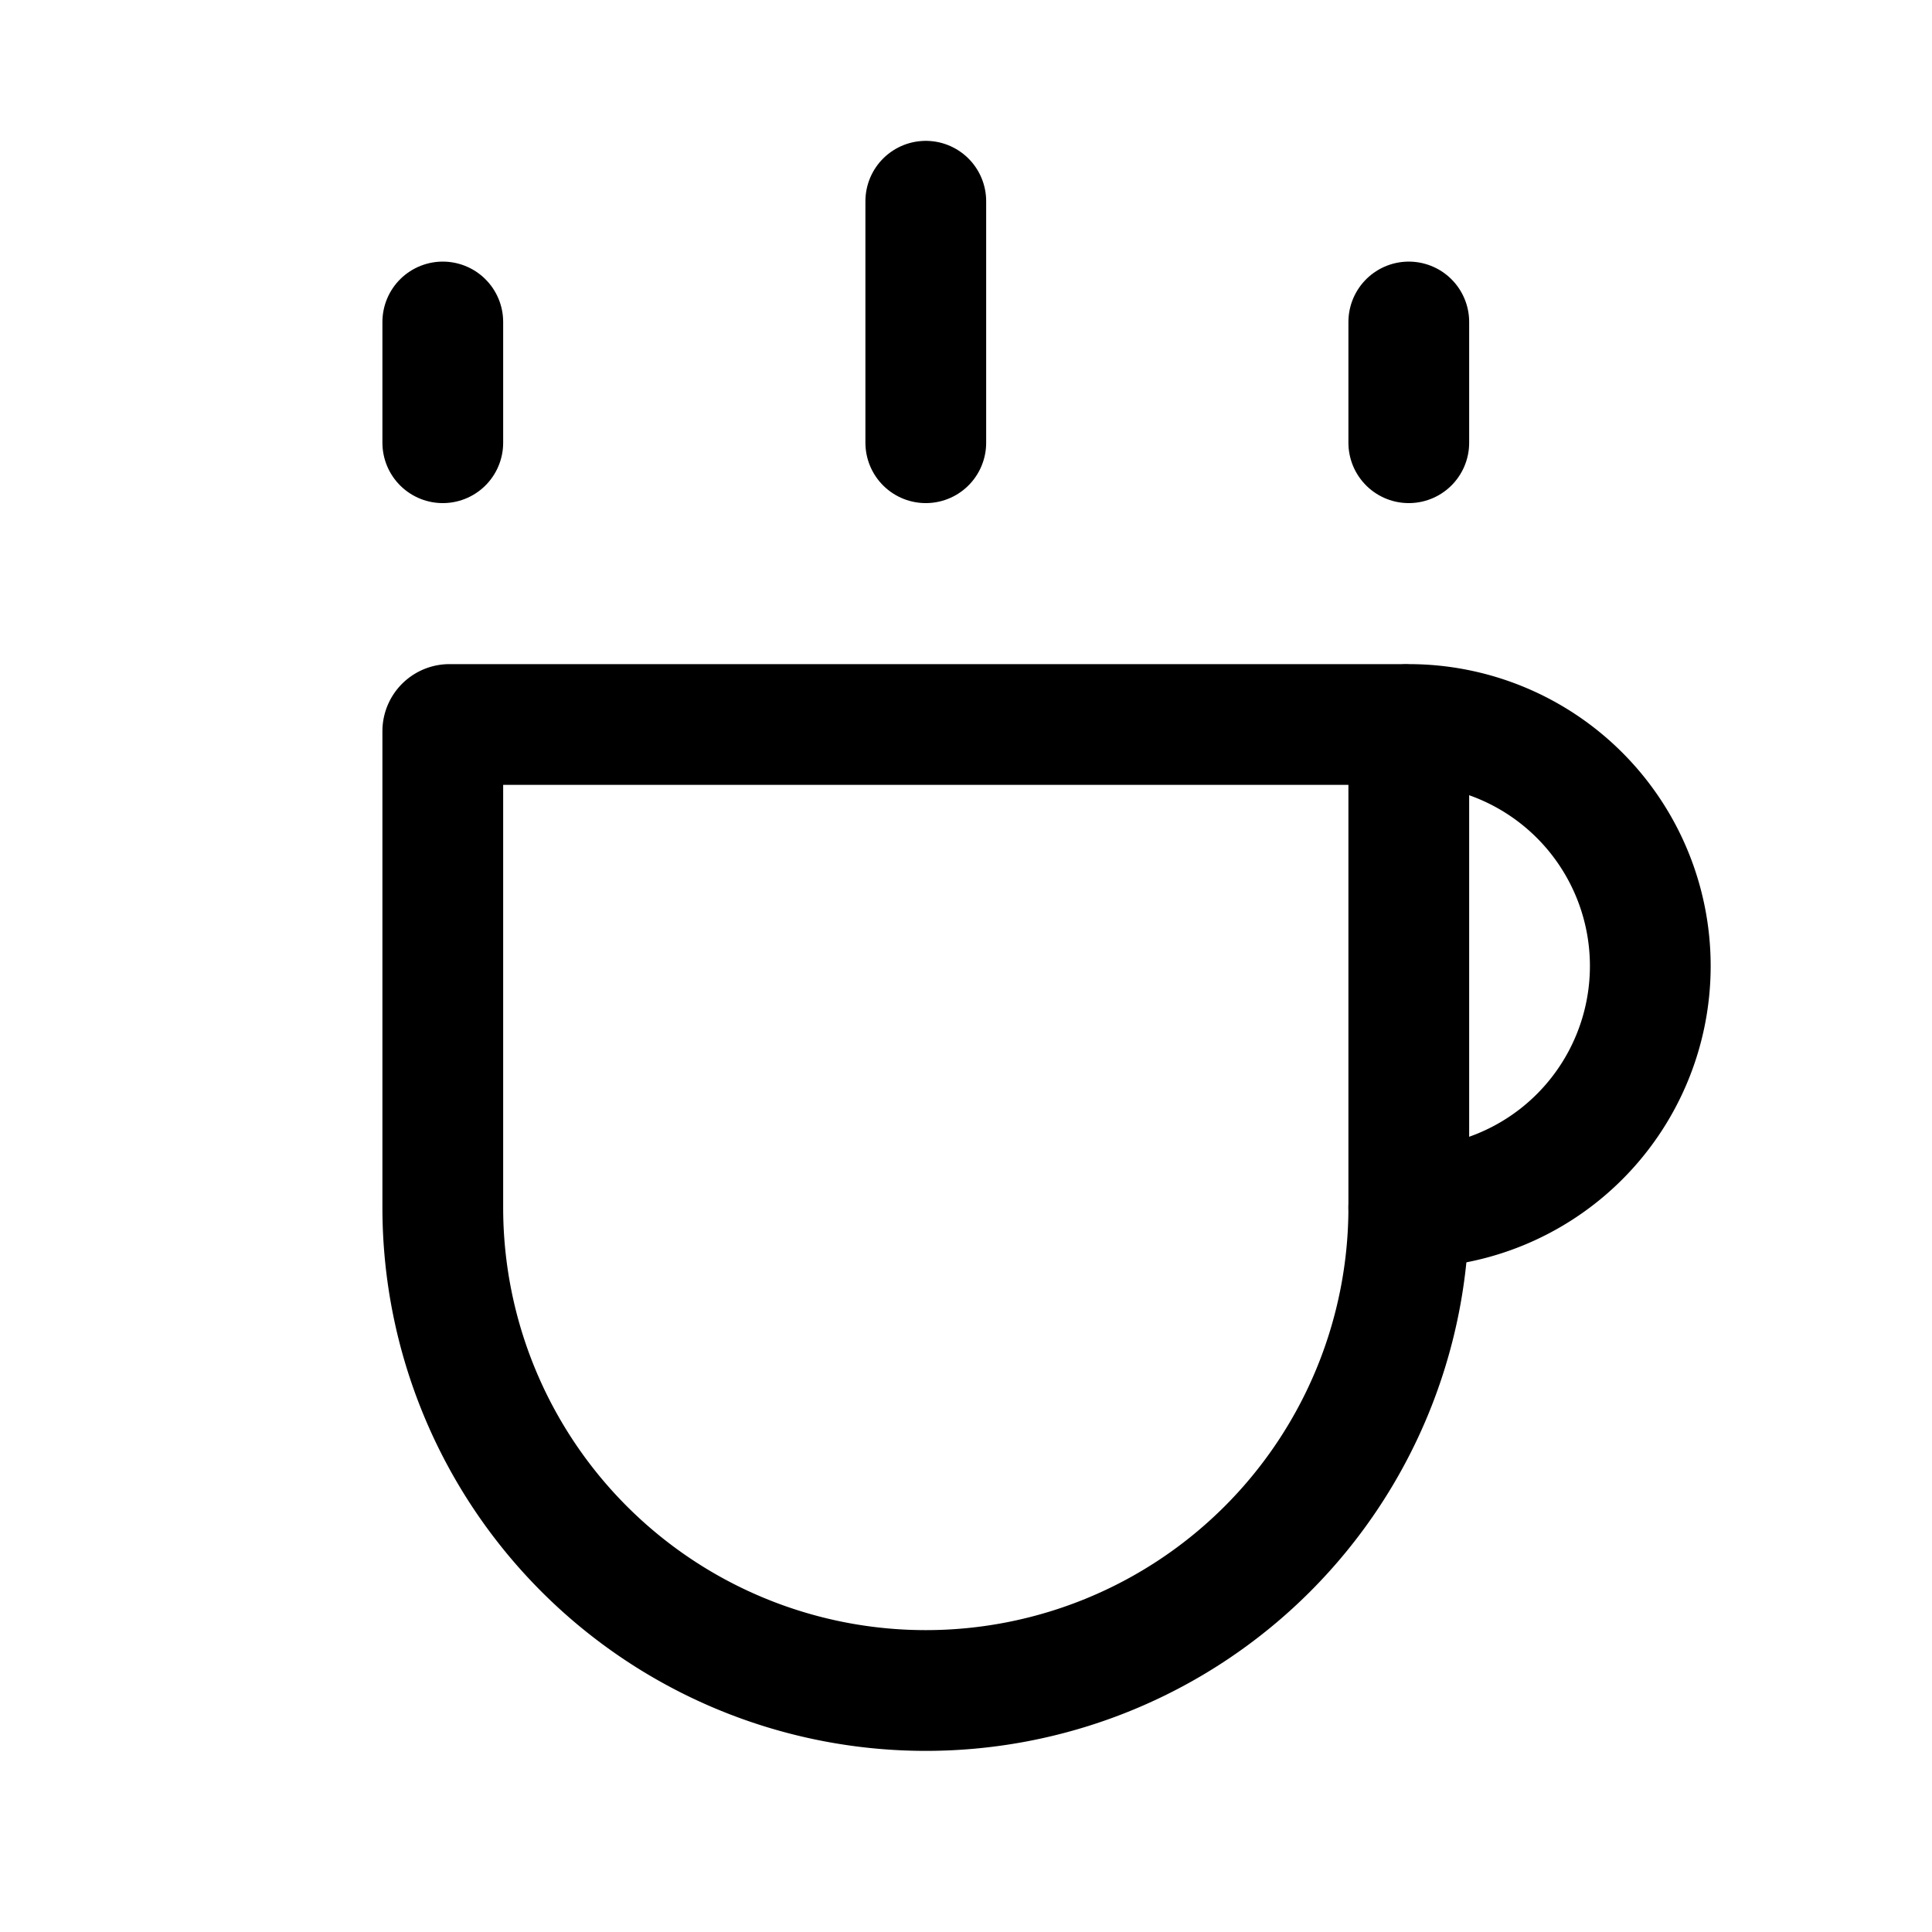
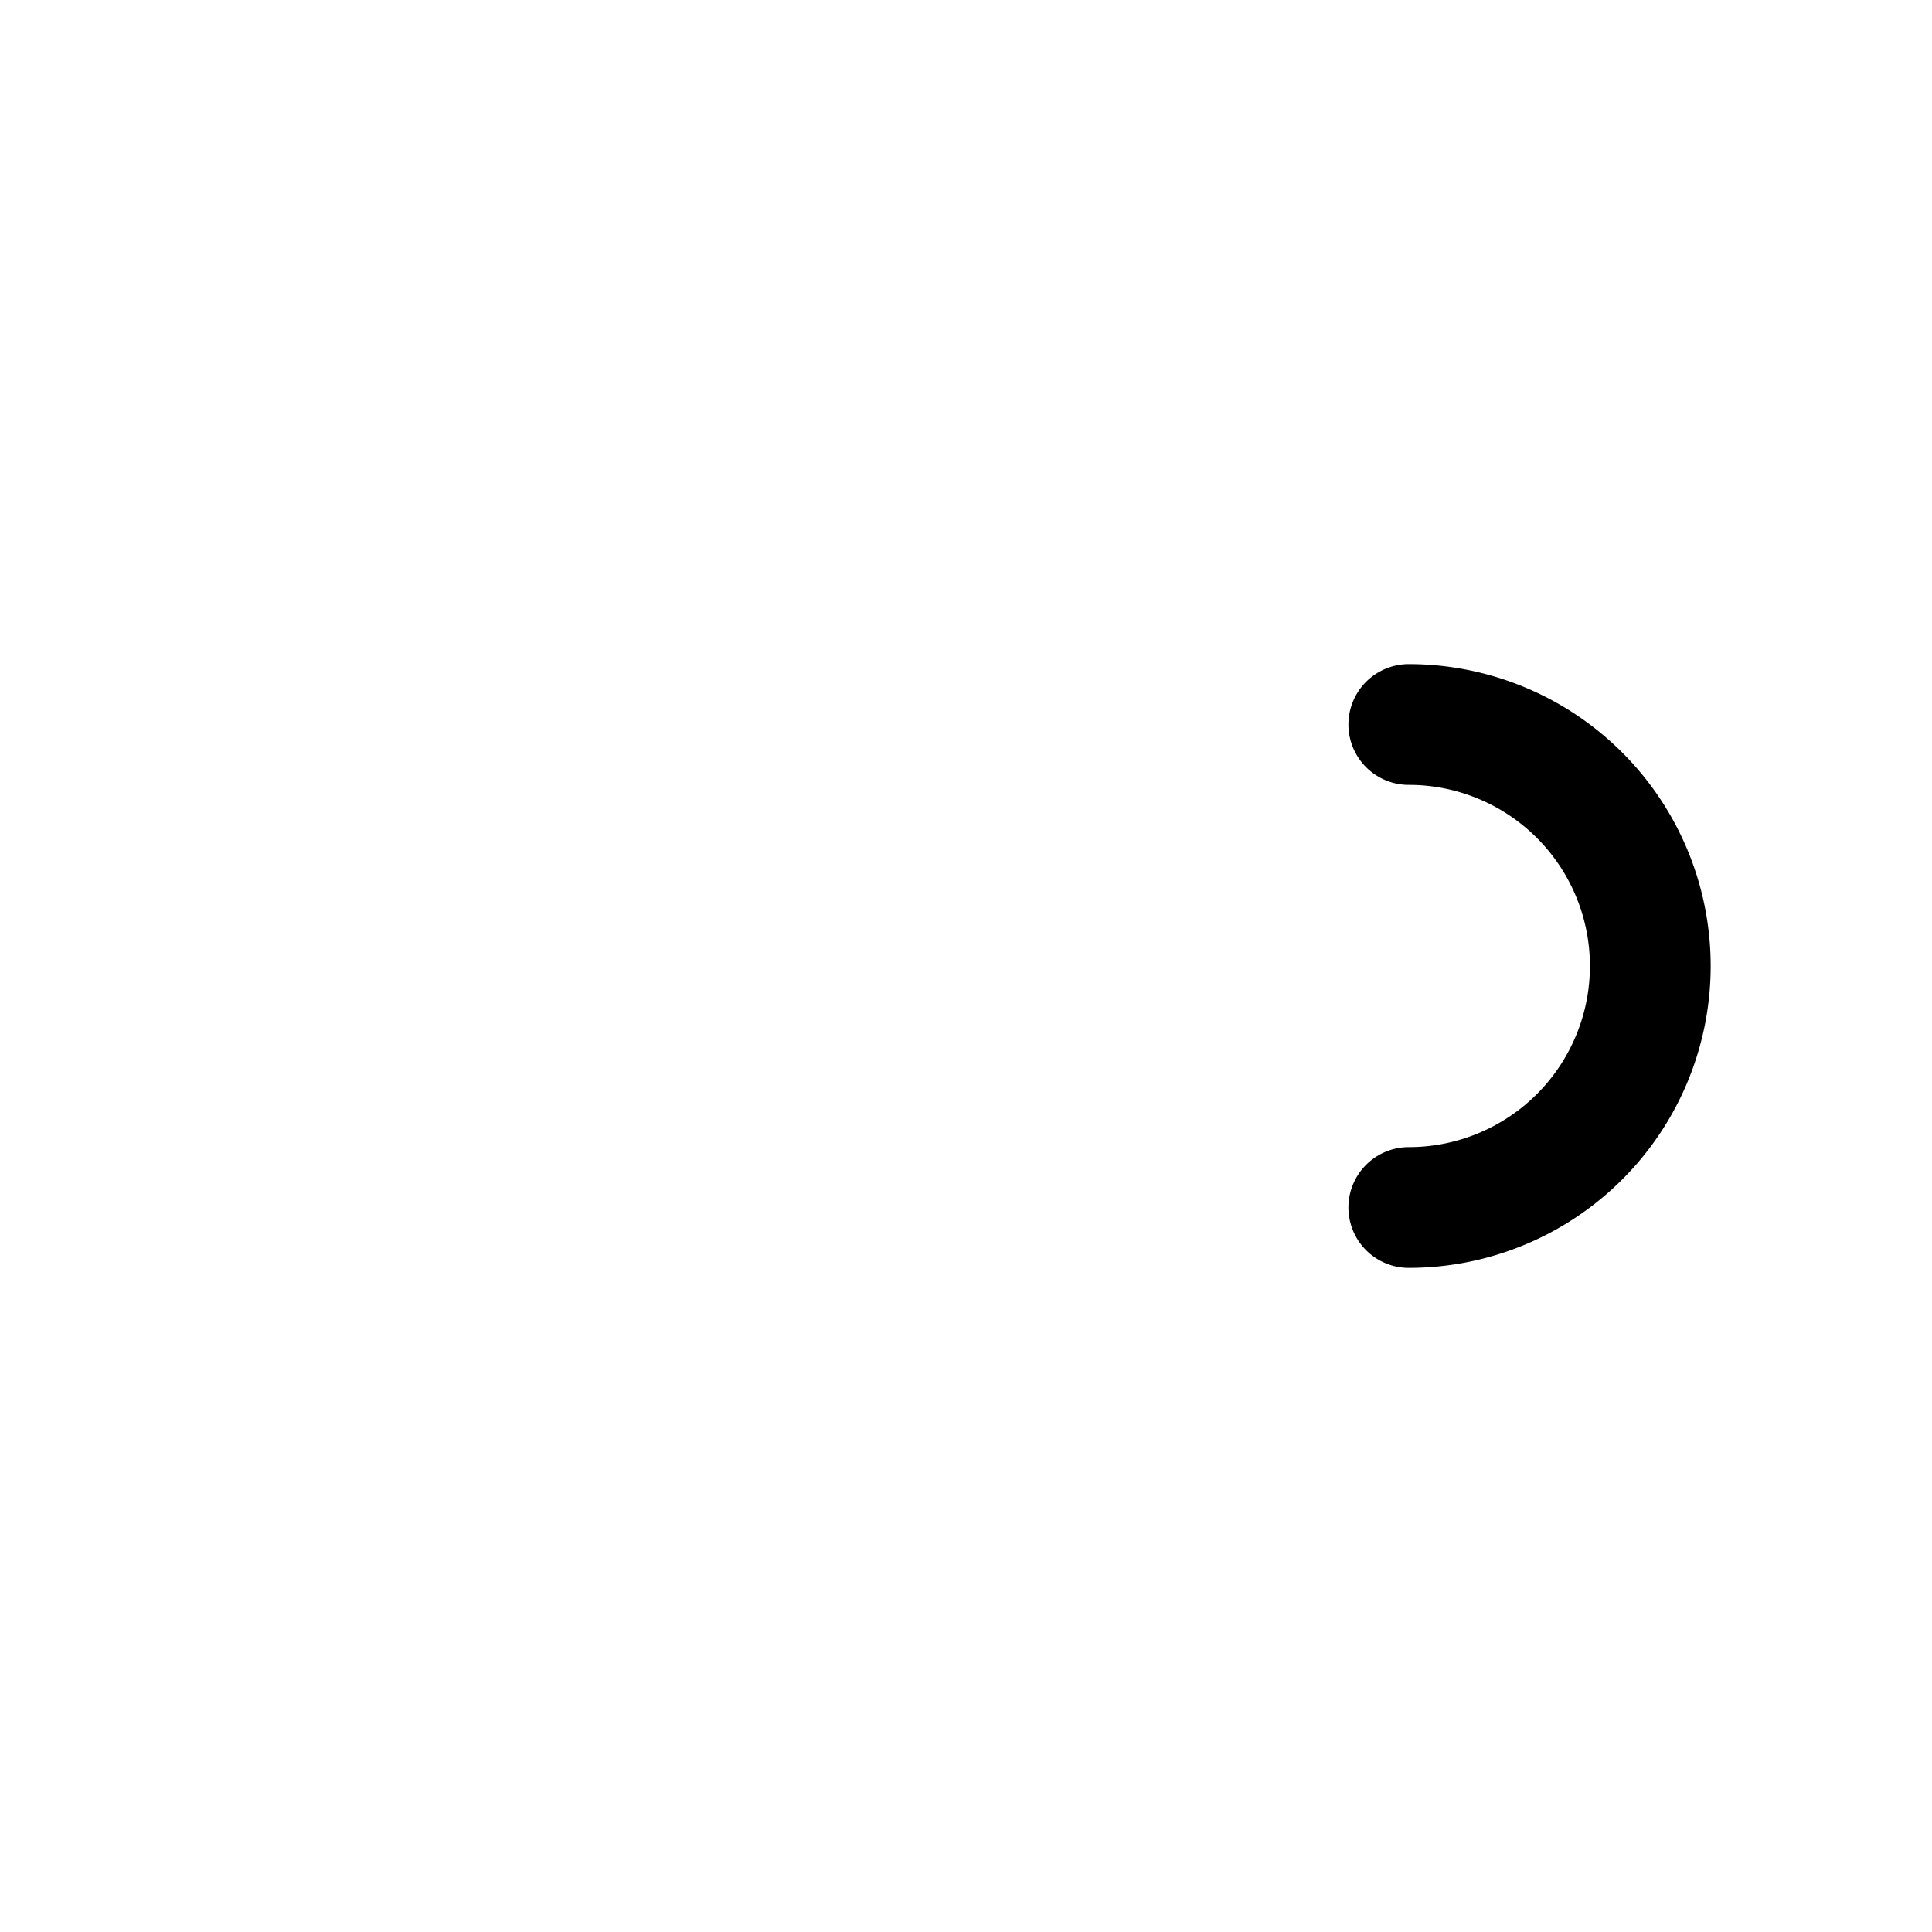
<svg xmlns="http://www.w3.org/2000/svg" width="32" height="32" fill="none">
-   <path d="M7.334 12.111c0-.061.05-.111.111-.111h15.778c.061 0 .111.05.111.111V20a8 8 0 0 1-16 0v-7.889Z" stroke="#000" stroke-width="2" stroke-linecap="round" stroke-linejoin="round" />
  <path d="M23.334 20a4 4 0 1 0 0-8" stroke="#000" stroke-width="2" stroke-linecap="round" />
-   <path d="M7.334 5.333v2m16-2v2m-8-4v4" stroke="#000" stroke-width="2" stroke-linecap="round" stroke-linejoin="round" />
</svg>